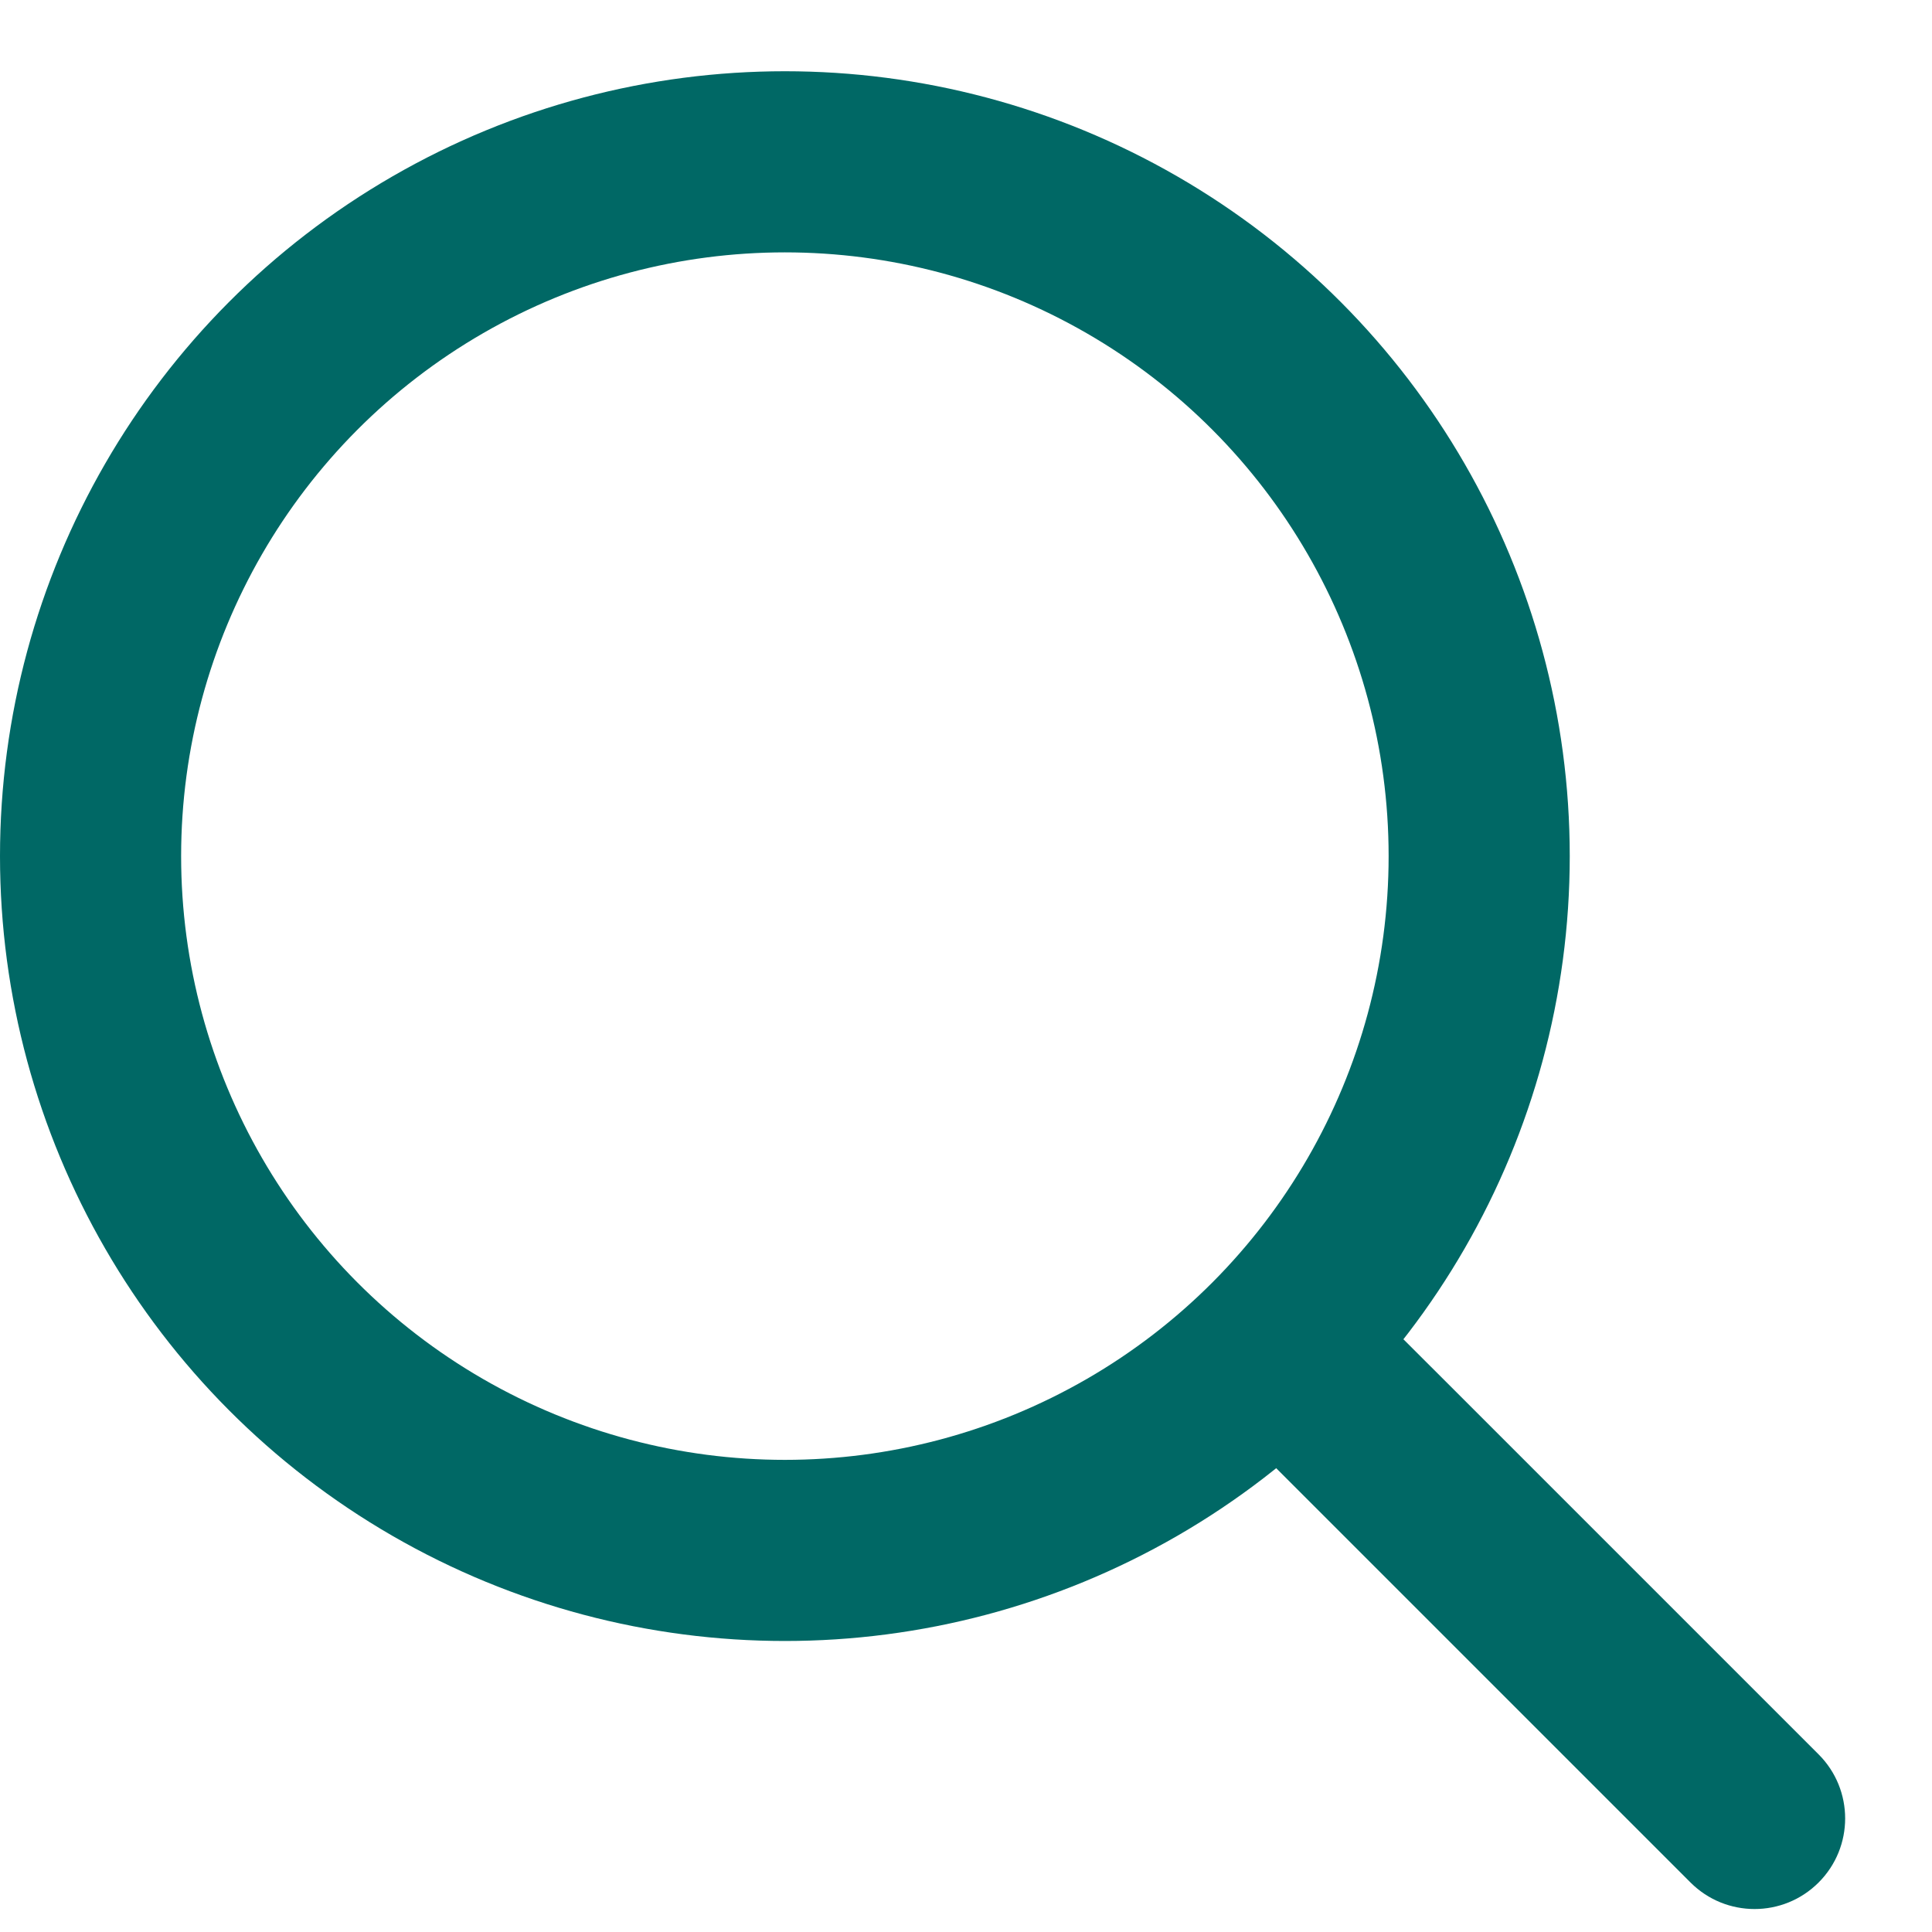
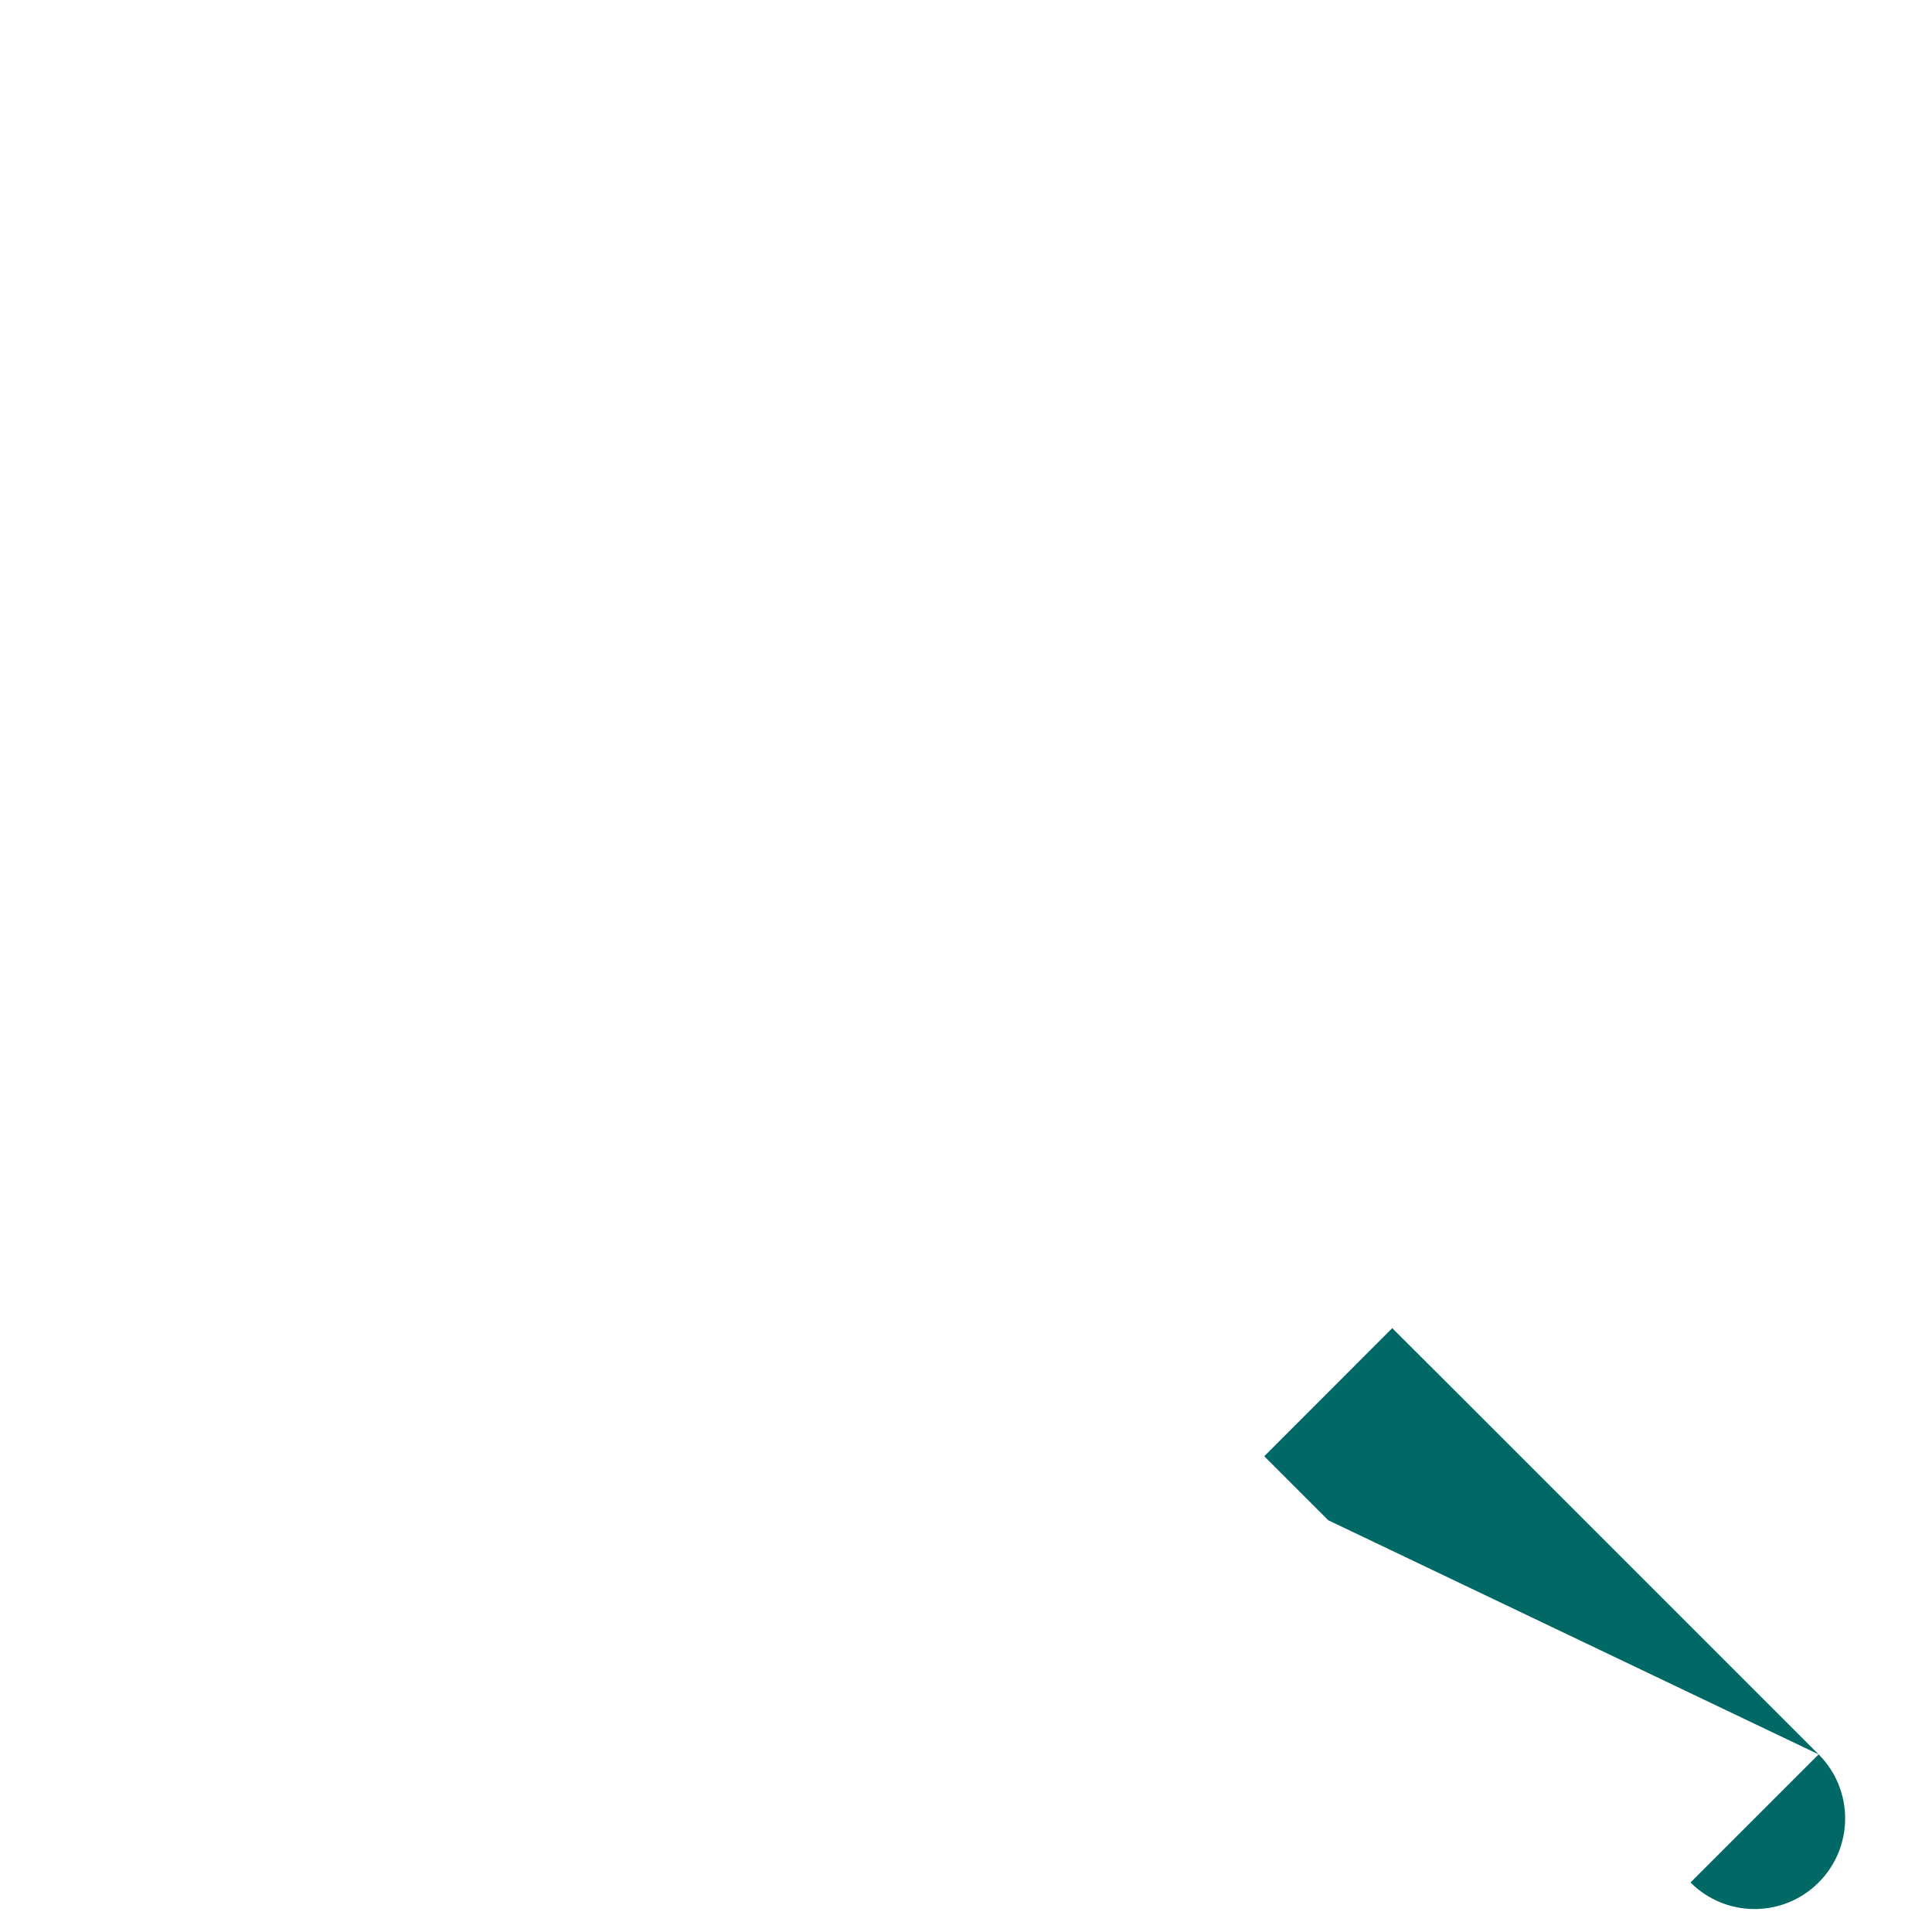
<svg xmlns="http://www.w3.org/2000/svg" width="16" height="16" viewBox="0 0 16 16" fill="none">
-   <path d="M12.061 11.529L11.53 10.999L10.47 12.06L11 12.59L12.061 11.529ZM14 15.59C14.293 15.883 14.768 15.883 15.061 15.59C15.354 15.297 15.354 14.822 15.061 14.529L14 15.59ZM11 12.59L14 15.59L15.061 14.529L12.061 11.529L11 12.59Z" fill="#006865" />
-   <circle cx="6.5" cy="7.09" r="5.75" stroke="#006865" stroke-width="1.5" />
+   <path d="M12.061 11.529L11.53 10.999L10.47 12.06L11 12.59L12.061 11.529ZM14 15.59C14.293 15.883 14.768 15.883 15.061 15.59C15.354 15.297 15.354 14.822 15.061 14.529L14 15.59ZM11 12.59L15.061 14.529L12.061 11.529L11 12.59Z" fill="#006865" />
</svg>